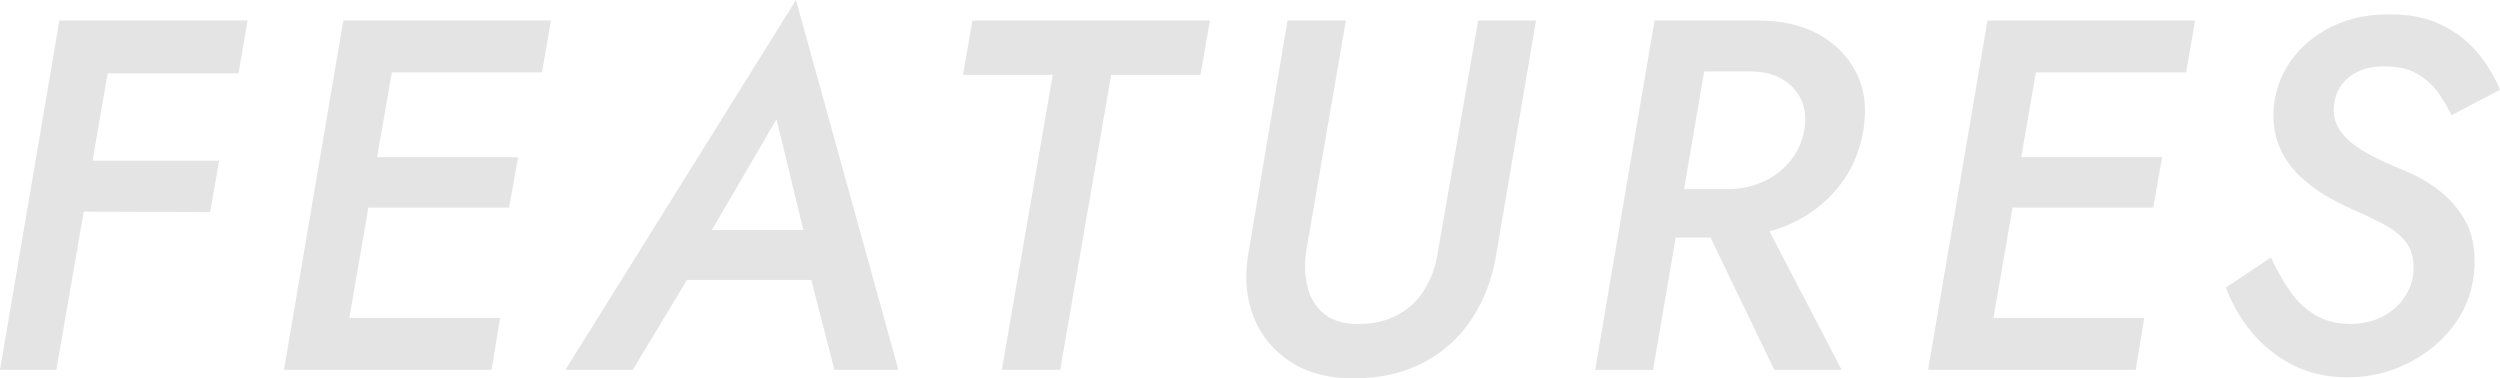
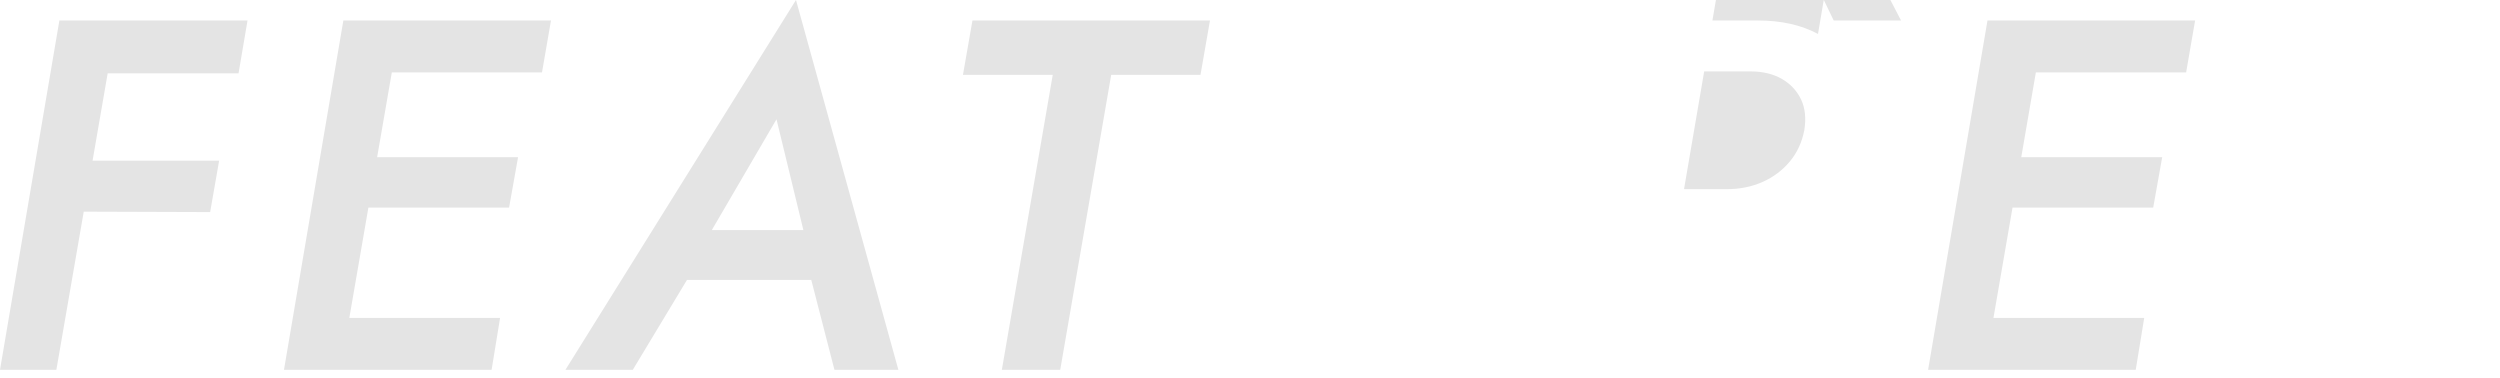
<svg xmlns="http://www.w3.org/2000/svg" id="_レイヤー_2" viewBox="0 0 297.65 45.04">
  <defs>
    <style>.cls-1{fill:#e4e4e4;}</style>
  </defs>
  <g id="data">
    <polygon class="cls-1" points="11.35 2.44 7.07 2.44 0 44.03 6.71 44.03 9.97 25.2 25.02 25.25 26.09 19.13 11.02 19.13 12.82 8.73 28.4 8.73 29.47 2.44 13.9 2.44 11.35 2.44" />
    <polygon class="cls-1" points="45.16 2.44 40.88 2.44 33.81 44.03 38.03 44.03 40.53 44.03 58.53 44.03 59.54 37.85 41.59 37.85 43.86 24.72 60.61 24.72 61.68 18.72 44.9 18.72 46.65 8.62 64.53 8.62 65.6 2.44 47.71 2.44 45.16 2.44" />
    <path class="cls-1" d="m67.32,44.03h8.02l6.45-10.7h14.8l2.76,10.7h7.61L94.77,0l-27.45,44.03Zm28.33-16.64h-10.9l7.7-13.19,3.2,13.19Z" />
    <polygon class="cls-1" points="114.65 8.91 125.34 8.91 119.28 44.03 126.23 44.03 132.3 8.91 142.93 8.91 144.06 2.44 115.78 2.44 114.65 8.91" />
-     <path class="cls-1" d="m171.18,30.07c-.24,1.58-.74,3.02-1.52,4.31-.77,1.29-1.82,2.31-3.15,3.06-1.33.75-2.94,1.13-4.84,1.13-1.7,0-3.04-.4-4.01-1.19-.97-.79-1.62-1.83-1.96-3.12-.34-1.29-.41-2.68-.21-4.19l4.75-27.63h-6.95l-4.69,27.93c-.44,2.77-.2,5.27.71,7.49.91,2.22,2.38,3.97,4.4,5.26,2.02,1.29,4.48,1.93,7.37,1.93,3.21,0,6-.62,8.38-1.87,2.38-1.25,4.3-2.98,5.76-5.2,1.46-2.22,2.44-4.75,2.91-7.61l4.75-27.93h-6.89l-4.81,27.63Z" />
-     <path class="cls-1" d="m216.45,4.04c-2-1.07-4.39-1.6-7.16-1.6h-12.3l-7.07,41.6h6.89l2.7-15.75h4.15l7.59,15.75h8.02l-8.59-16.49c.84-.24,1.66-.51,2.44-.87,2.36-1.07,4.31-2.57,5.85-4.52,1.54-1.94,2.51-4.22,2.91-6.83.4-2.57.09-4.83-.92-6.77-1.01-1.94-2.52-3.45-4.52-4.52Zm-1.63,11.47c-.28,1.43-.85,2.67-1.72,3.71-.87,1.05-1.95,1.86-3.24,2.44-1.29.57-2.7.86-4.25.86h-5.11l2.4-14.02h5.5c1.46,0,2.71.3,3.74.89,1.03.59,1.79,1.41,2.29,2.44.49,1.03.62,2.26.39,3.68Z" />
+     <path class="cls-1" d="m216.45,4.04c-2-1.07-4.39-1.6-7.16-1.6h-12.3h6.89l2.7-15.75h4.15l7.59,15.75h8.02l-8.59-16.49c.84-.24,1.66-.51,2.44-.87,2.36-1.07,4.31-2.57,5.85-4.52,1.54-1.94,2.51-4.22,2.91-6.83.4-2.57.09-4.83-.92-6.77-1.01-1.94-2.52-3.45-4.52-4.52Zm-1.63,11.47c-.28,1.43-.85,2.67-1.72,3.71-.87,1.05-1.95,1.86-3.24,2.44-1.29.57-2.7.86-4.25.86h-5.11l2.4-14.02h5.5c1.46,0,2.71.3,3.74.89,1.03.59,1.79,1.41,2.29,2.44.49,1.03.62,2.26.39,3.68Z" />
    <polygon class="cls-1" points="240.91 2.44 236.63 2.44 229.56 44.03 233.78 44.03 236.27 44.03 254.28 44.03 255.29 37.85 237.34 37.85 239.61 24.72 256.36 24.72 257.43 18.72 240.65 18.72 242.39 8.62 260.28 8.62 261.35 2.44 243.46 2.44 240.91 2.44" />
-     <path class="cls-1" d="m290.13,22.46c-1.37-.99-2.84-1.78-4.43-2.38-1.15-.48-2.21-.96-3.18-1.46-.97-.5-1.81-1.03-2.53-1.6-.71-.57-1.26-1.21-1.63-1.9-.38-.69-.54-1.44-.5-2.23.04-.95.3-1.8.77-2.56.48-.75,1.16-1.35,2.05-1.78.89-.44,1.97-.65,3.24-.65,1.51,0,2.76.28,3.77.83,1.01.56,1.84,1.28,2.5,2.17.65.89,1.22,1.83,1.69,2.82l5.76-3.03c-.63-1.58-1.53-3.06-2.67-4.43-1.15-1.37-2.58-2.47-4.28-3.3-1.7-.83-3.72-1.25-6.06-1.25-2.62-.04-4.95.45-7.01,1.46s-3.7,2.4-4.93,4.16c-1.23,1.76-1.9,3.75-2.02,5.97-.04,1.66.23,3.12.8,4.37.57,1.25,1.34,2.33,2.29,3.24.95.91,1.96,1.68,3.03,2.32,1.07.63,2.1,1.17,3.09,1.6,1.43.63,2.71,1.25,3.86,1.84,1.15.59,2.05,1.31,2.7,2.14.65.83.96,1.94.92,3.33-.04,1.11-.38,2.16-1.01,3.15-.63.99-1.51,1.78-2.64,2.38-1.13.59-2.43.89-3.89.89-1.58,0-2.95-.34-4.1-1.01-1.15-.67-2.15-1.6-3-2.79s-1.63-2.56-2.35-4.1l-5.35,3.57c.71,1.94,1.74,3.72,3.09,5.35,1.35,1.62,2.98,2.92,4.9,3.89,1.92.97,4.07,1.46,6.45,1.46,2.61,0,5.05-.57,7.31-1.72s4.1-2.71,5.53-4.69c1.43-1.98,2.2-4.26,2.32-6.83.08-2.18-.31-4.01-1.16-5.5-.85-1.49-1.96-2.72-3.33-3.71Z" />
  </g>
</svg>